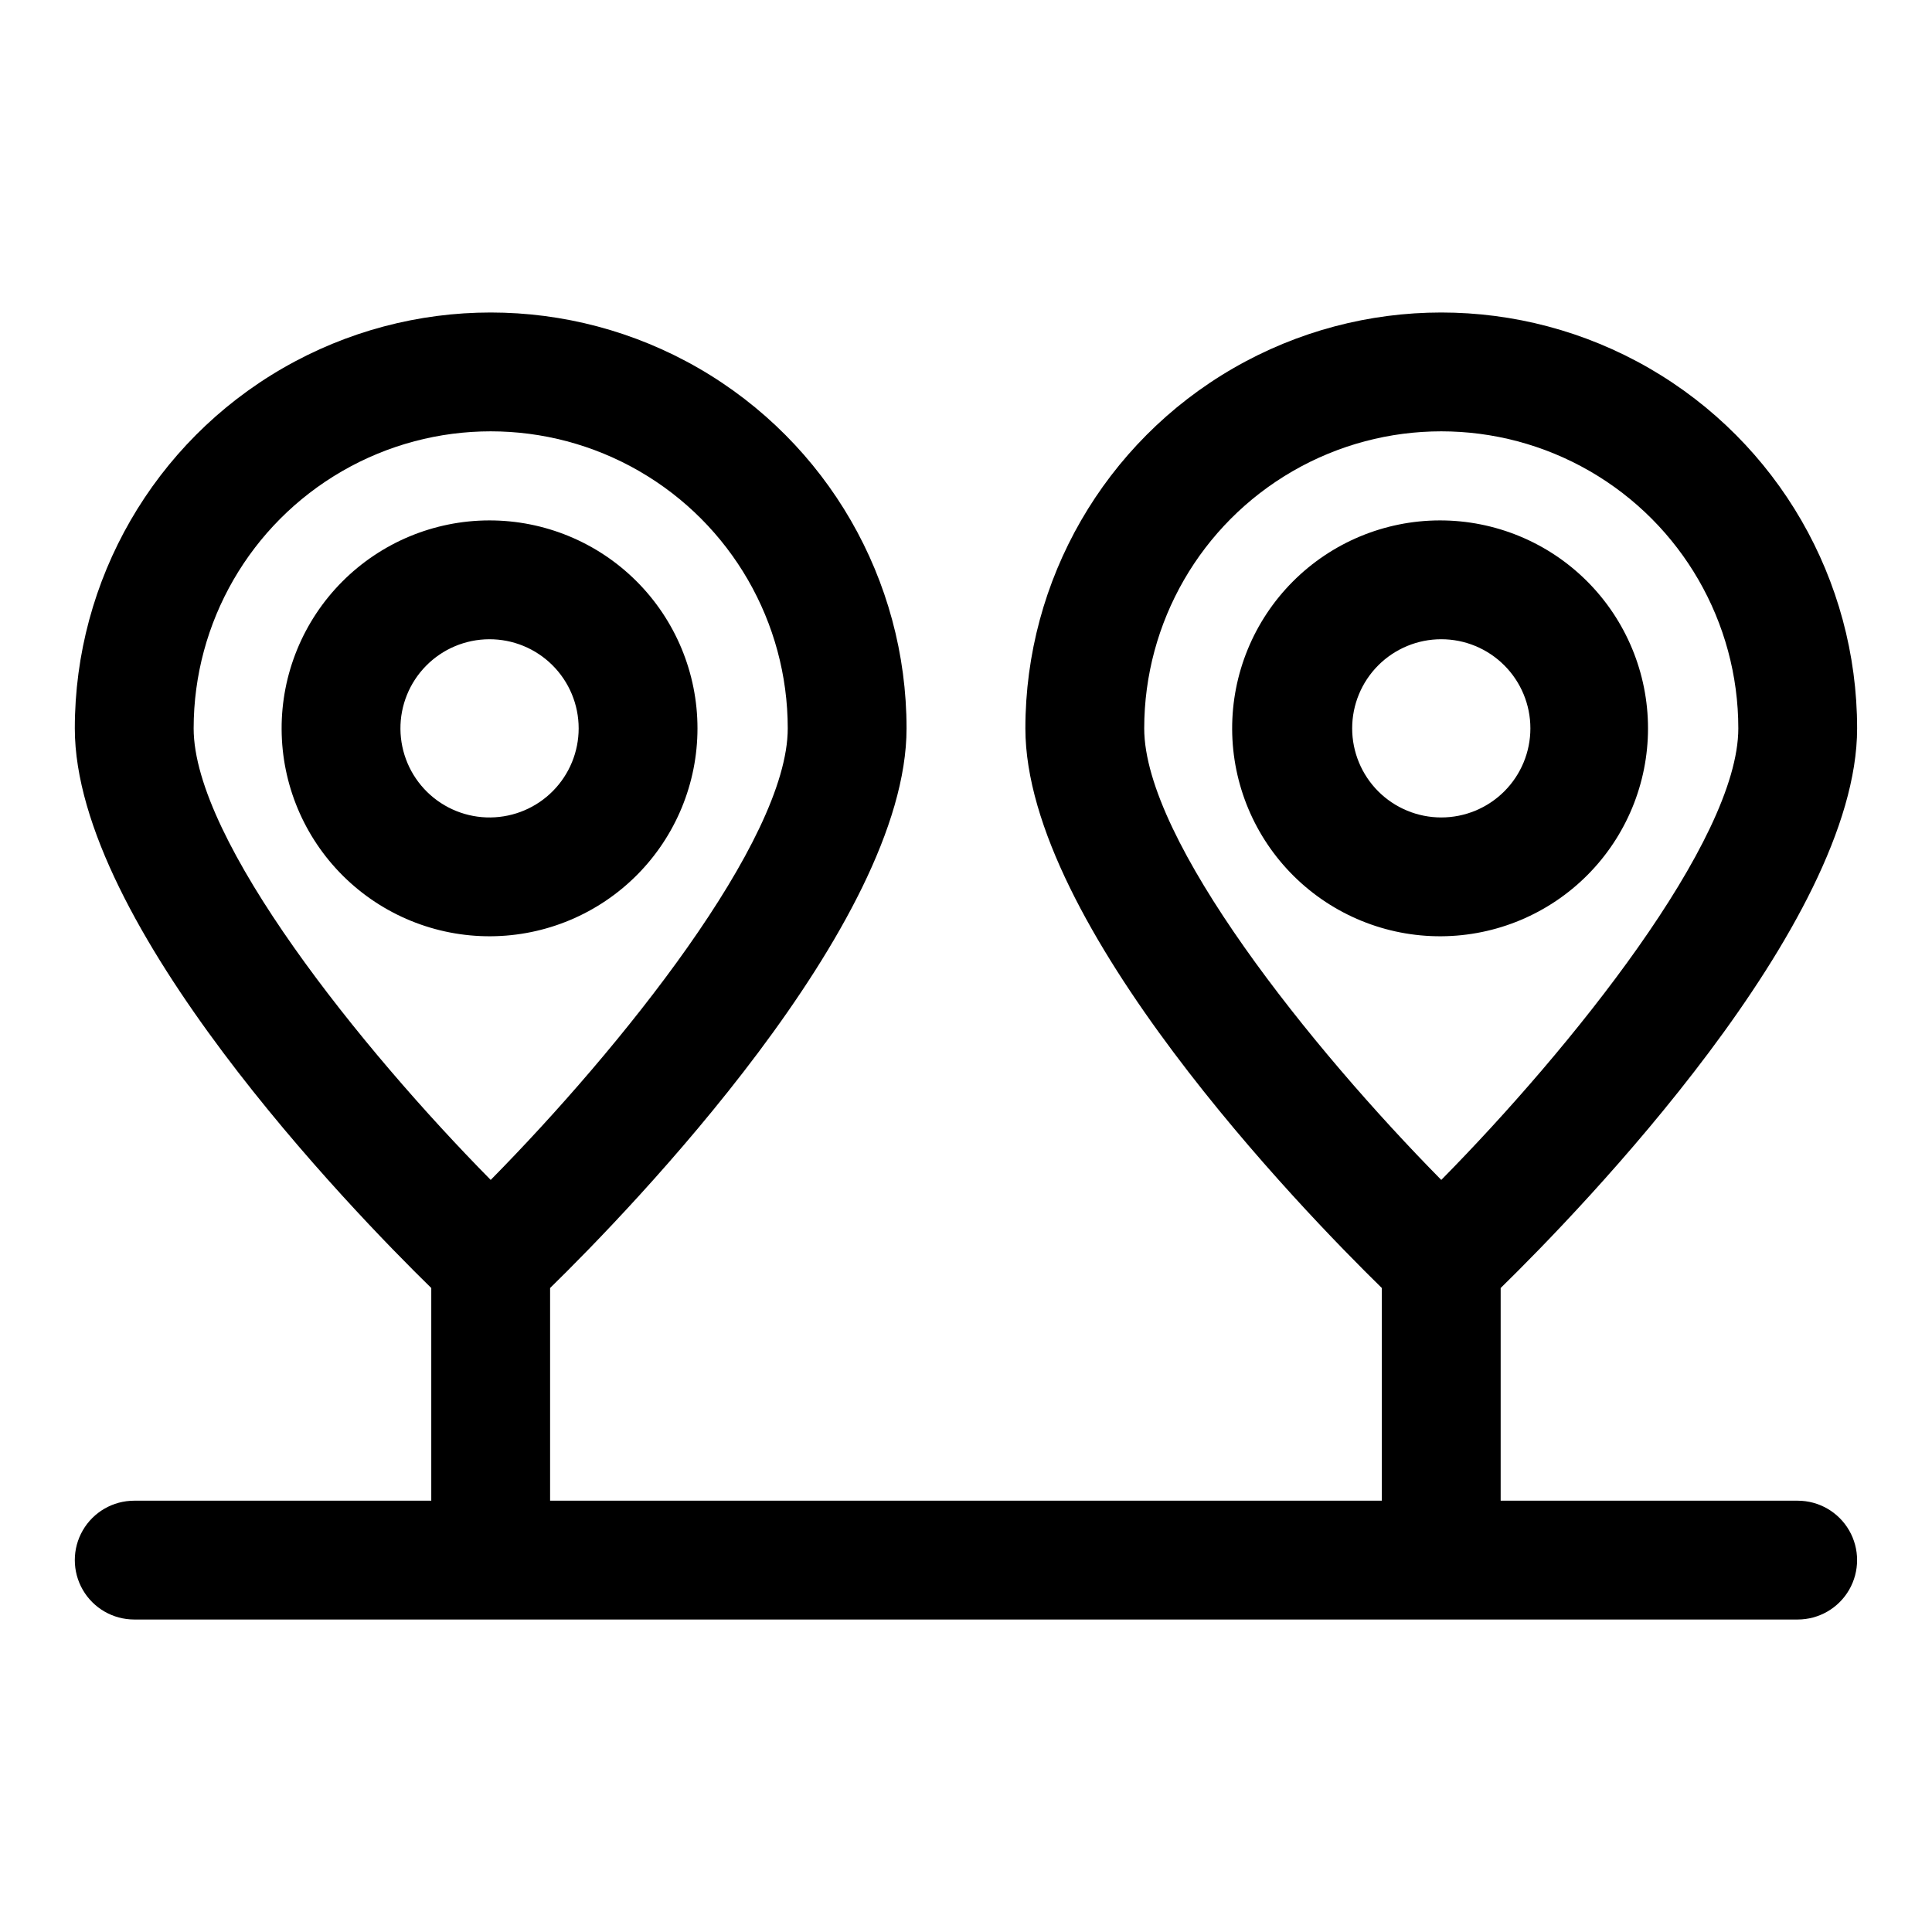
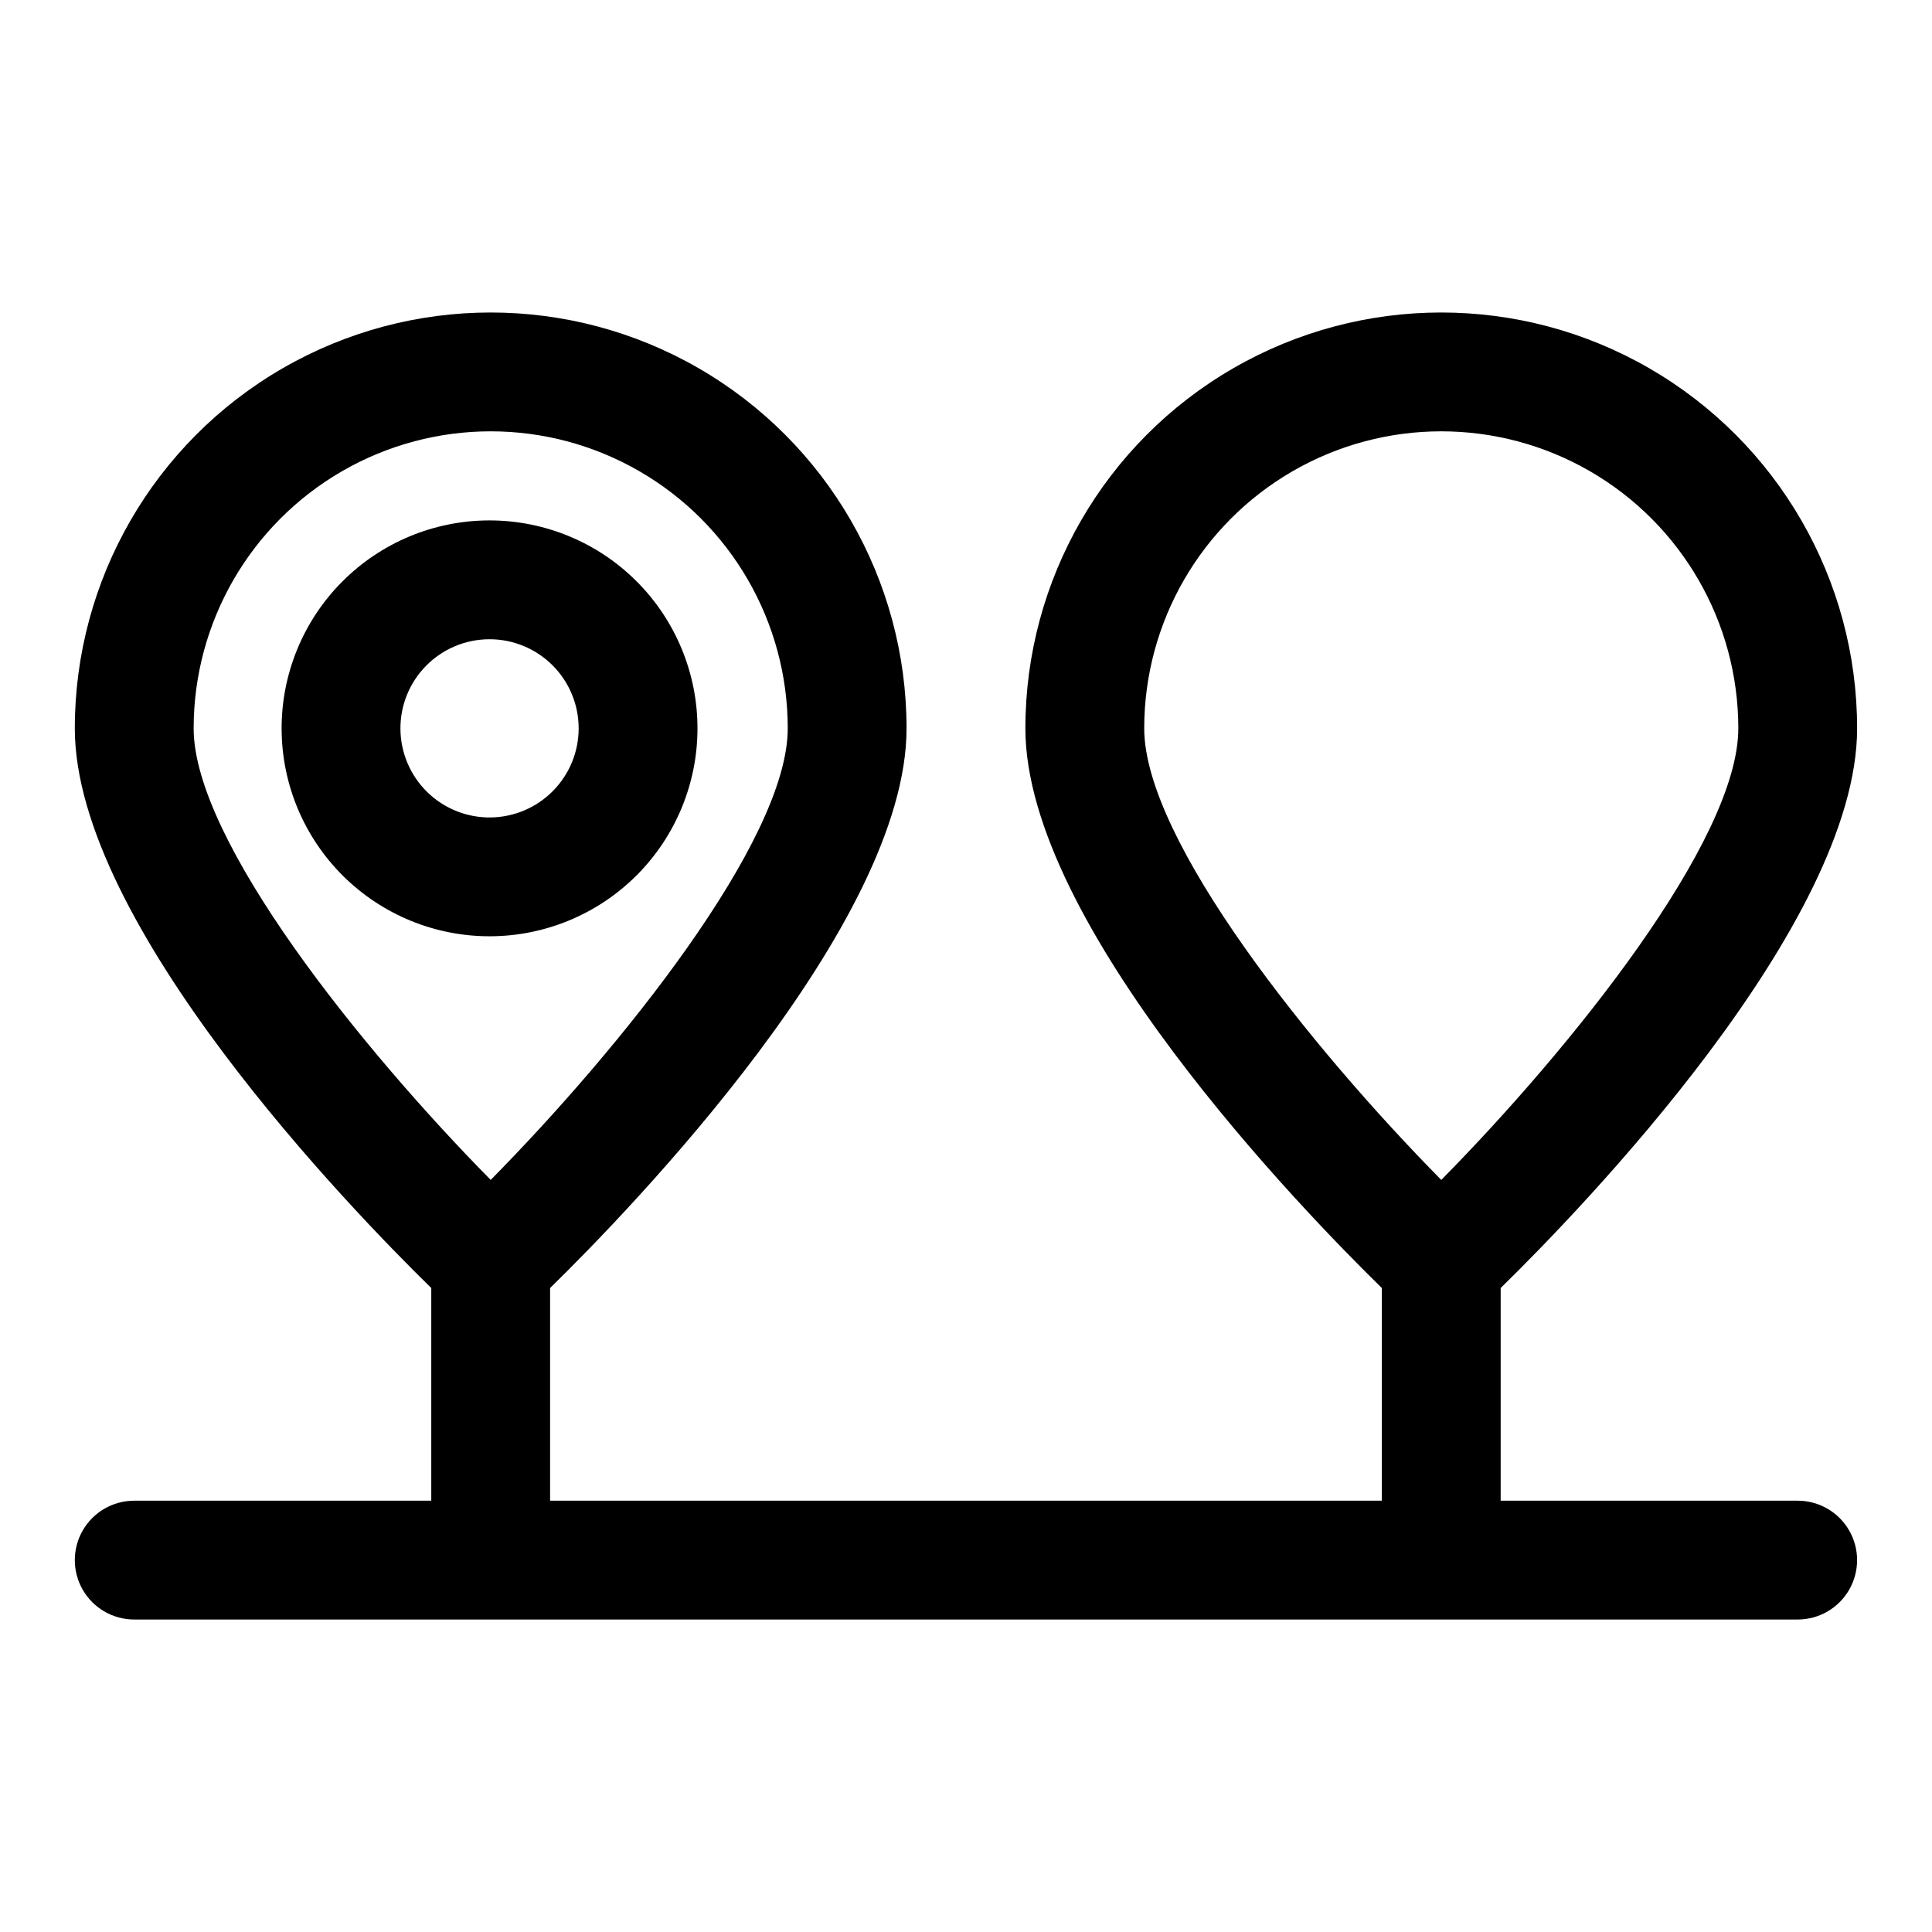
<svg xmlns="http://www.w3.org/2000/svg" fill="#000000" width="800px" height="800px" version="1.1" viewBox="144 144 512 512">
  <g>
    <path d="m328.84 337.02c0-14.633-5.82-28.664-16.18-39.004-10.355-10.336-24.398-16.129-39.031-16.102-14.633 0.027-28.652 5.875-38.969 16.254-10.316 10.375-16.086 24.43-16.027 39.062 0.055 14.633 5.93 28.641 16.324 38.938s24.461 16.039 39.094 15.953c14.559-0.082 28.496-5.926 38.762-16.25s16.027-24.293 16.027-38.852zm-54.789 23.613c-6.281 0.086-12.336-2.336-16.828-6.727-4.492-4.394-7.047-10.395-7.102-16.676-0.059-6.281 2.391-12.324 6.805-16.797 4.41-4.473 10.422-7 16.703-7.027 6.281-0.031 12.316 2.445 16.766 6.875 4.453 4.434 6.957 10.457 6.957 16.738 0 6.207-2.445 12.168-6.805 16.586-4.363 4.422-10.289 6.945-16.496 7.027z" />
-     <path d="m580.74 337.02c0-14.633-5.82-28.664-16.176-39.004-10.355-10.336-24.398-16.129-39.031-16.102-14.633 0.027-28.652 5.875-38.973 16.254-10.316 10.375-16.082 24.43-16.027 39.062 0.059 14.633 5.93 28.641 16.328 38.938 10.395 10.297 24.461 16.039 39.09 15.953 14.562-0.082 28.496-5.926 38.762-16.25 10.266-10.324 16.031-24.293 16.027-38.852zm-54.789 23.613c-6.262 0-12.27-2.488-16.699-6.914-4.426-4.43-6.914-10.438-6.914-16.699 0-6.266 2.488-12.27 6.914-16.699 4.43-4.43 10.438-6.918 16.699-6.918 6.266 0 12.273 2.488 16.699 6.918 4.43 4.43 6.918 10.434 6.918 16.699 0 6.262-2.488 12.27-6.918 16.699-4.426 4.426-10.434 6.914-16.699 6.914z" />
    <path d="m620.41 541.7h-78.719v-56.363c21.254-20.781 94.465-96.355 94.465-148.31 0-39.375-21.008-75.758-55.105-95.445-34.098-19.688-76.109-19.688-110.21 0s-55.105 56.07-55.105 95.445c0 51.957 73.211 127.53 94.465 148.31v56.363h-220.42v-56.363c21.254-20.781 94.465-96.355 94.465-148.31 0-39.375-21.004-75.758-55.105-95.445-34.098-19.688-76.109-19.688-110.21 0s-55.105 56.07-55.105 95.445c0 51.957 73.211 127.53 94.465 148.31v56.363h-78.719c-5.625 0-10.824 3-13.637 7.871s-2.812 10.875 0 15.746 8.012 7.871 13.637 7.871h440.83c5.625 0 10.824-3 13.637-7.871s2.812-10.875 0-15.746-8.012-7.871-13.637-7.871zm-173.18-204.67c0-28.125 15.004-54.113 39.359-68.176 24.355-14.062 54.363-14.062 78.723 0 24.355 14.062 39.359 40.051 39.359 68.176 0 29.758-44.555 85.02-78.719 119.66-34.168-34.641-78.723-89.902-78.723-119.66zm-251.91 0c0-28.125 15.004-54.113 39.363-68.176 24.355-14.062 54.363-14.062 78.719 0s39.359 40.051 39.359 68.176c0 29.758-44.555 85.02-78.719 119.66-34.164-34.641-78.723-89.902-78.723-119.66z" />
  </g>
</svg>